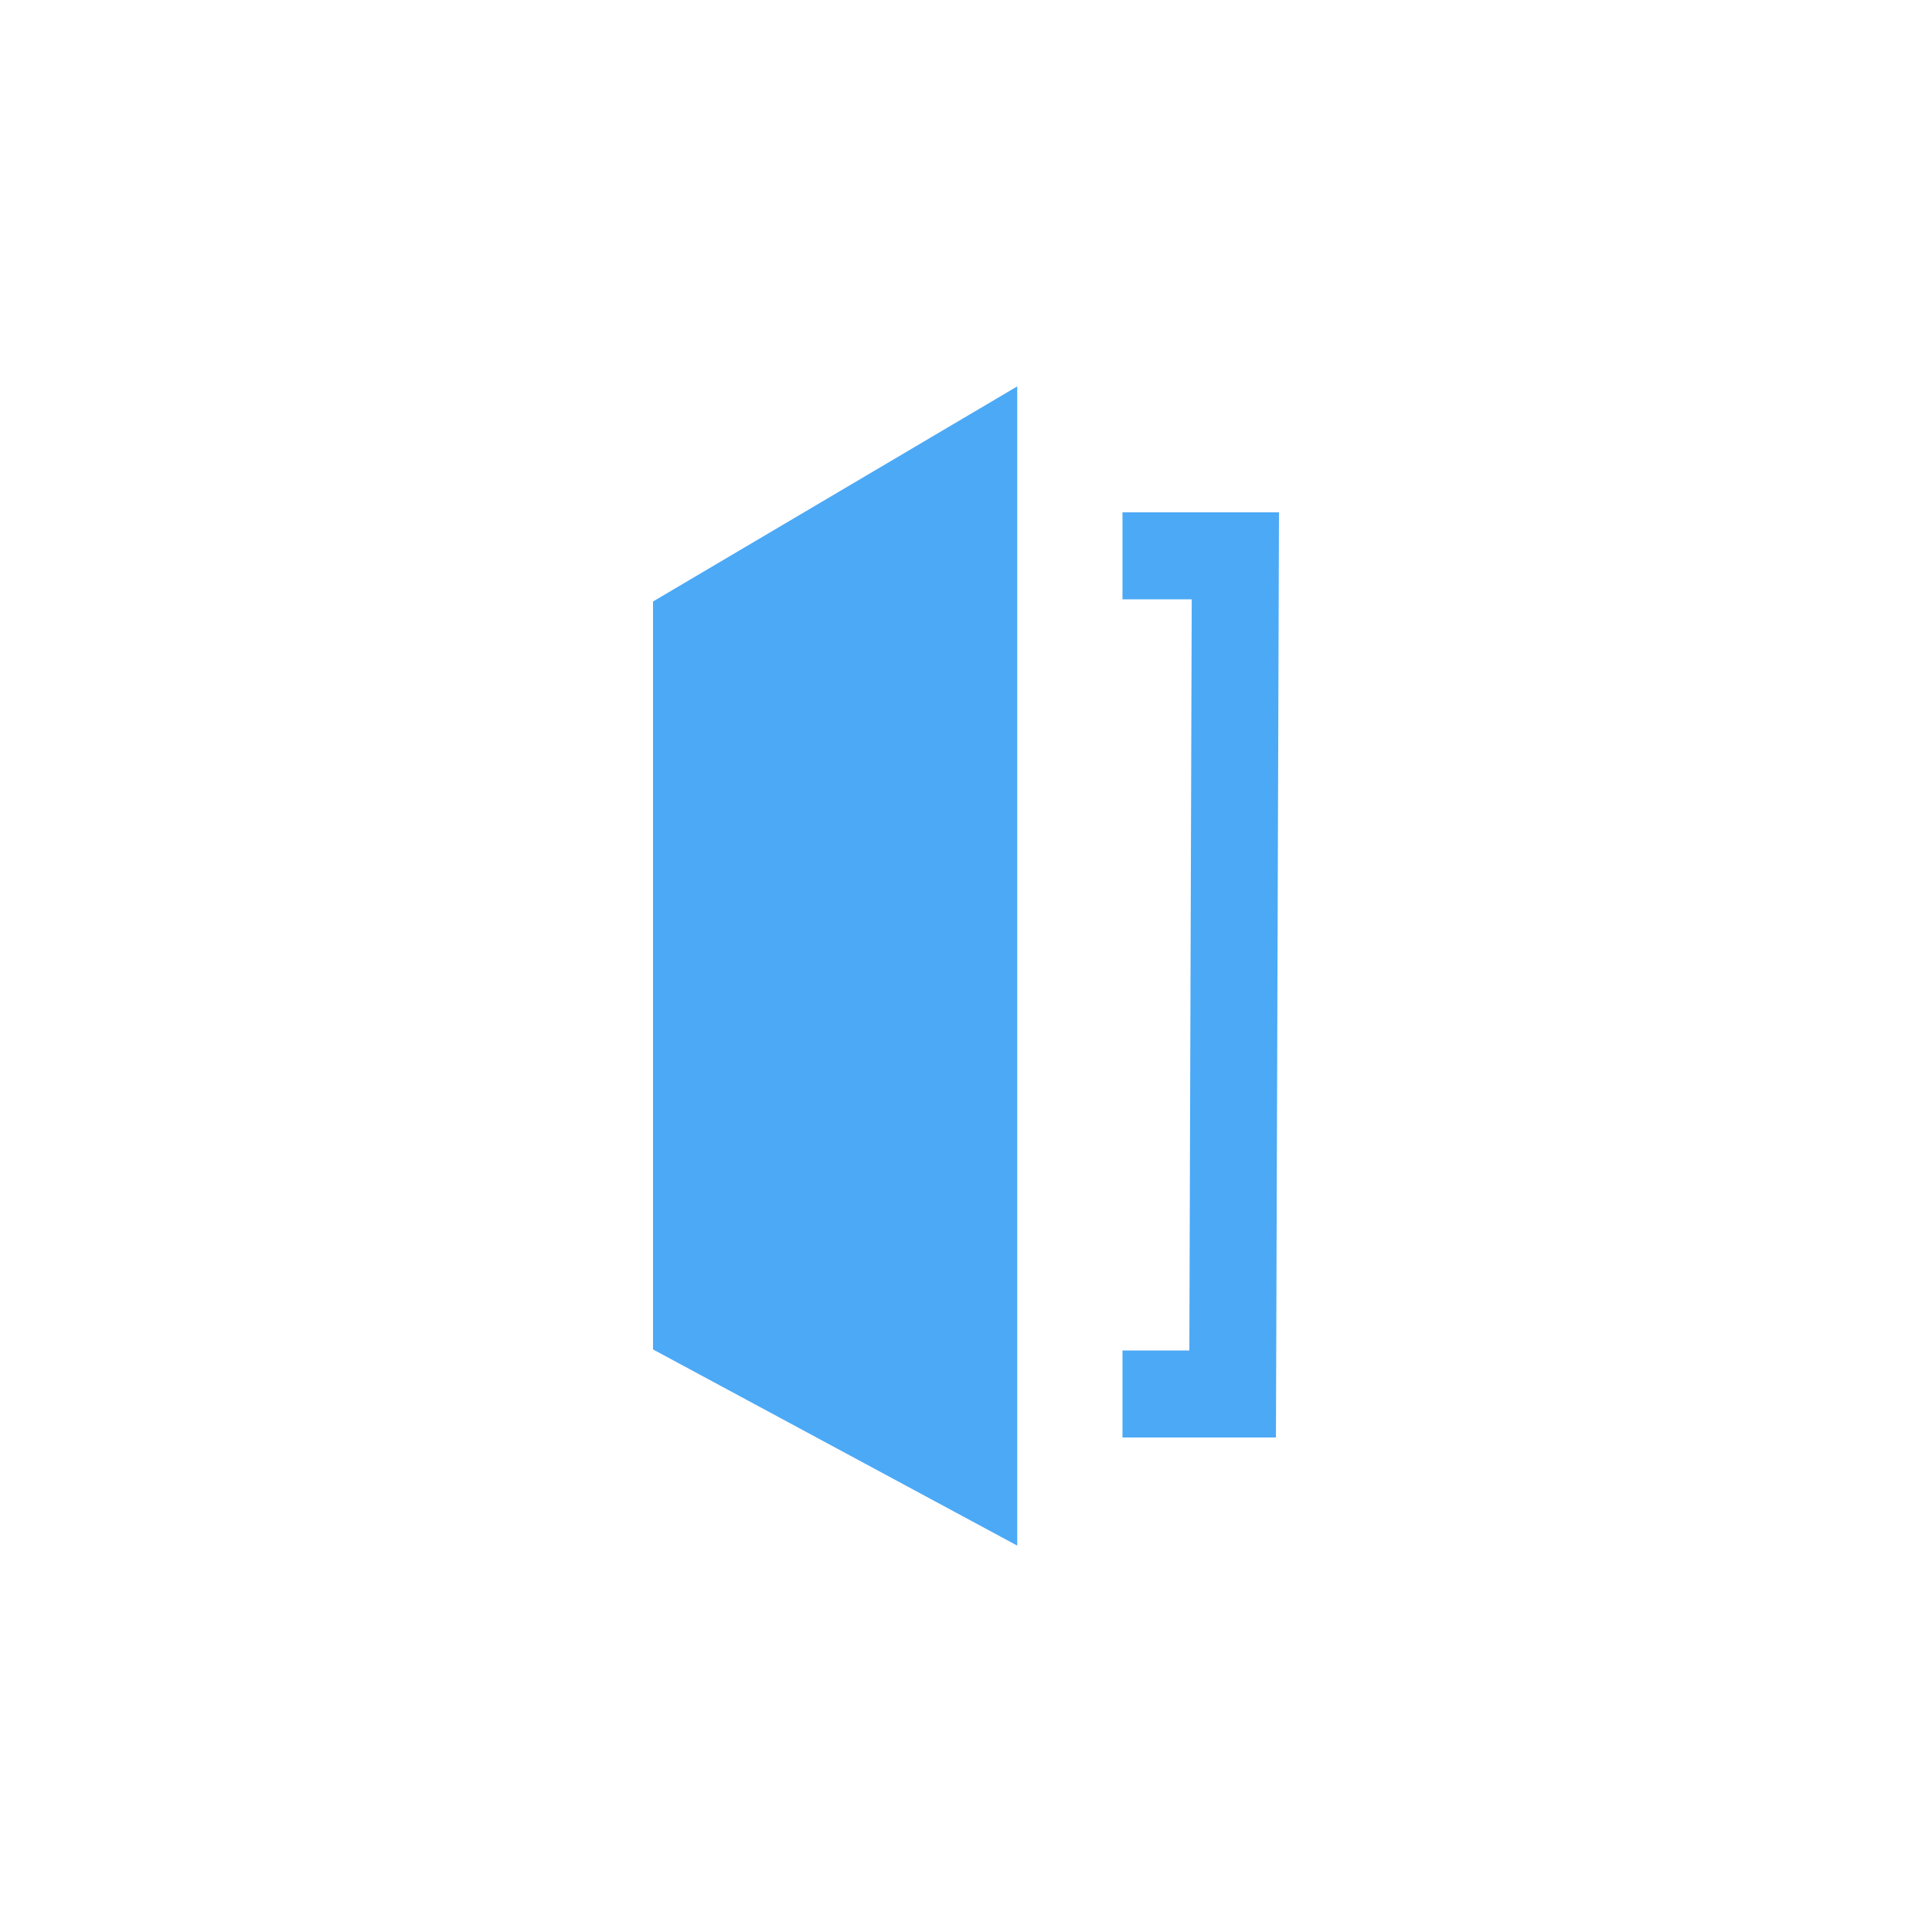
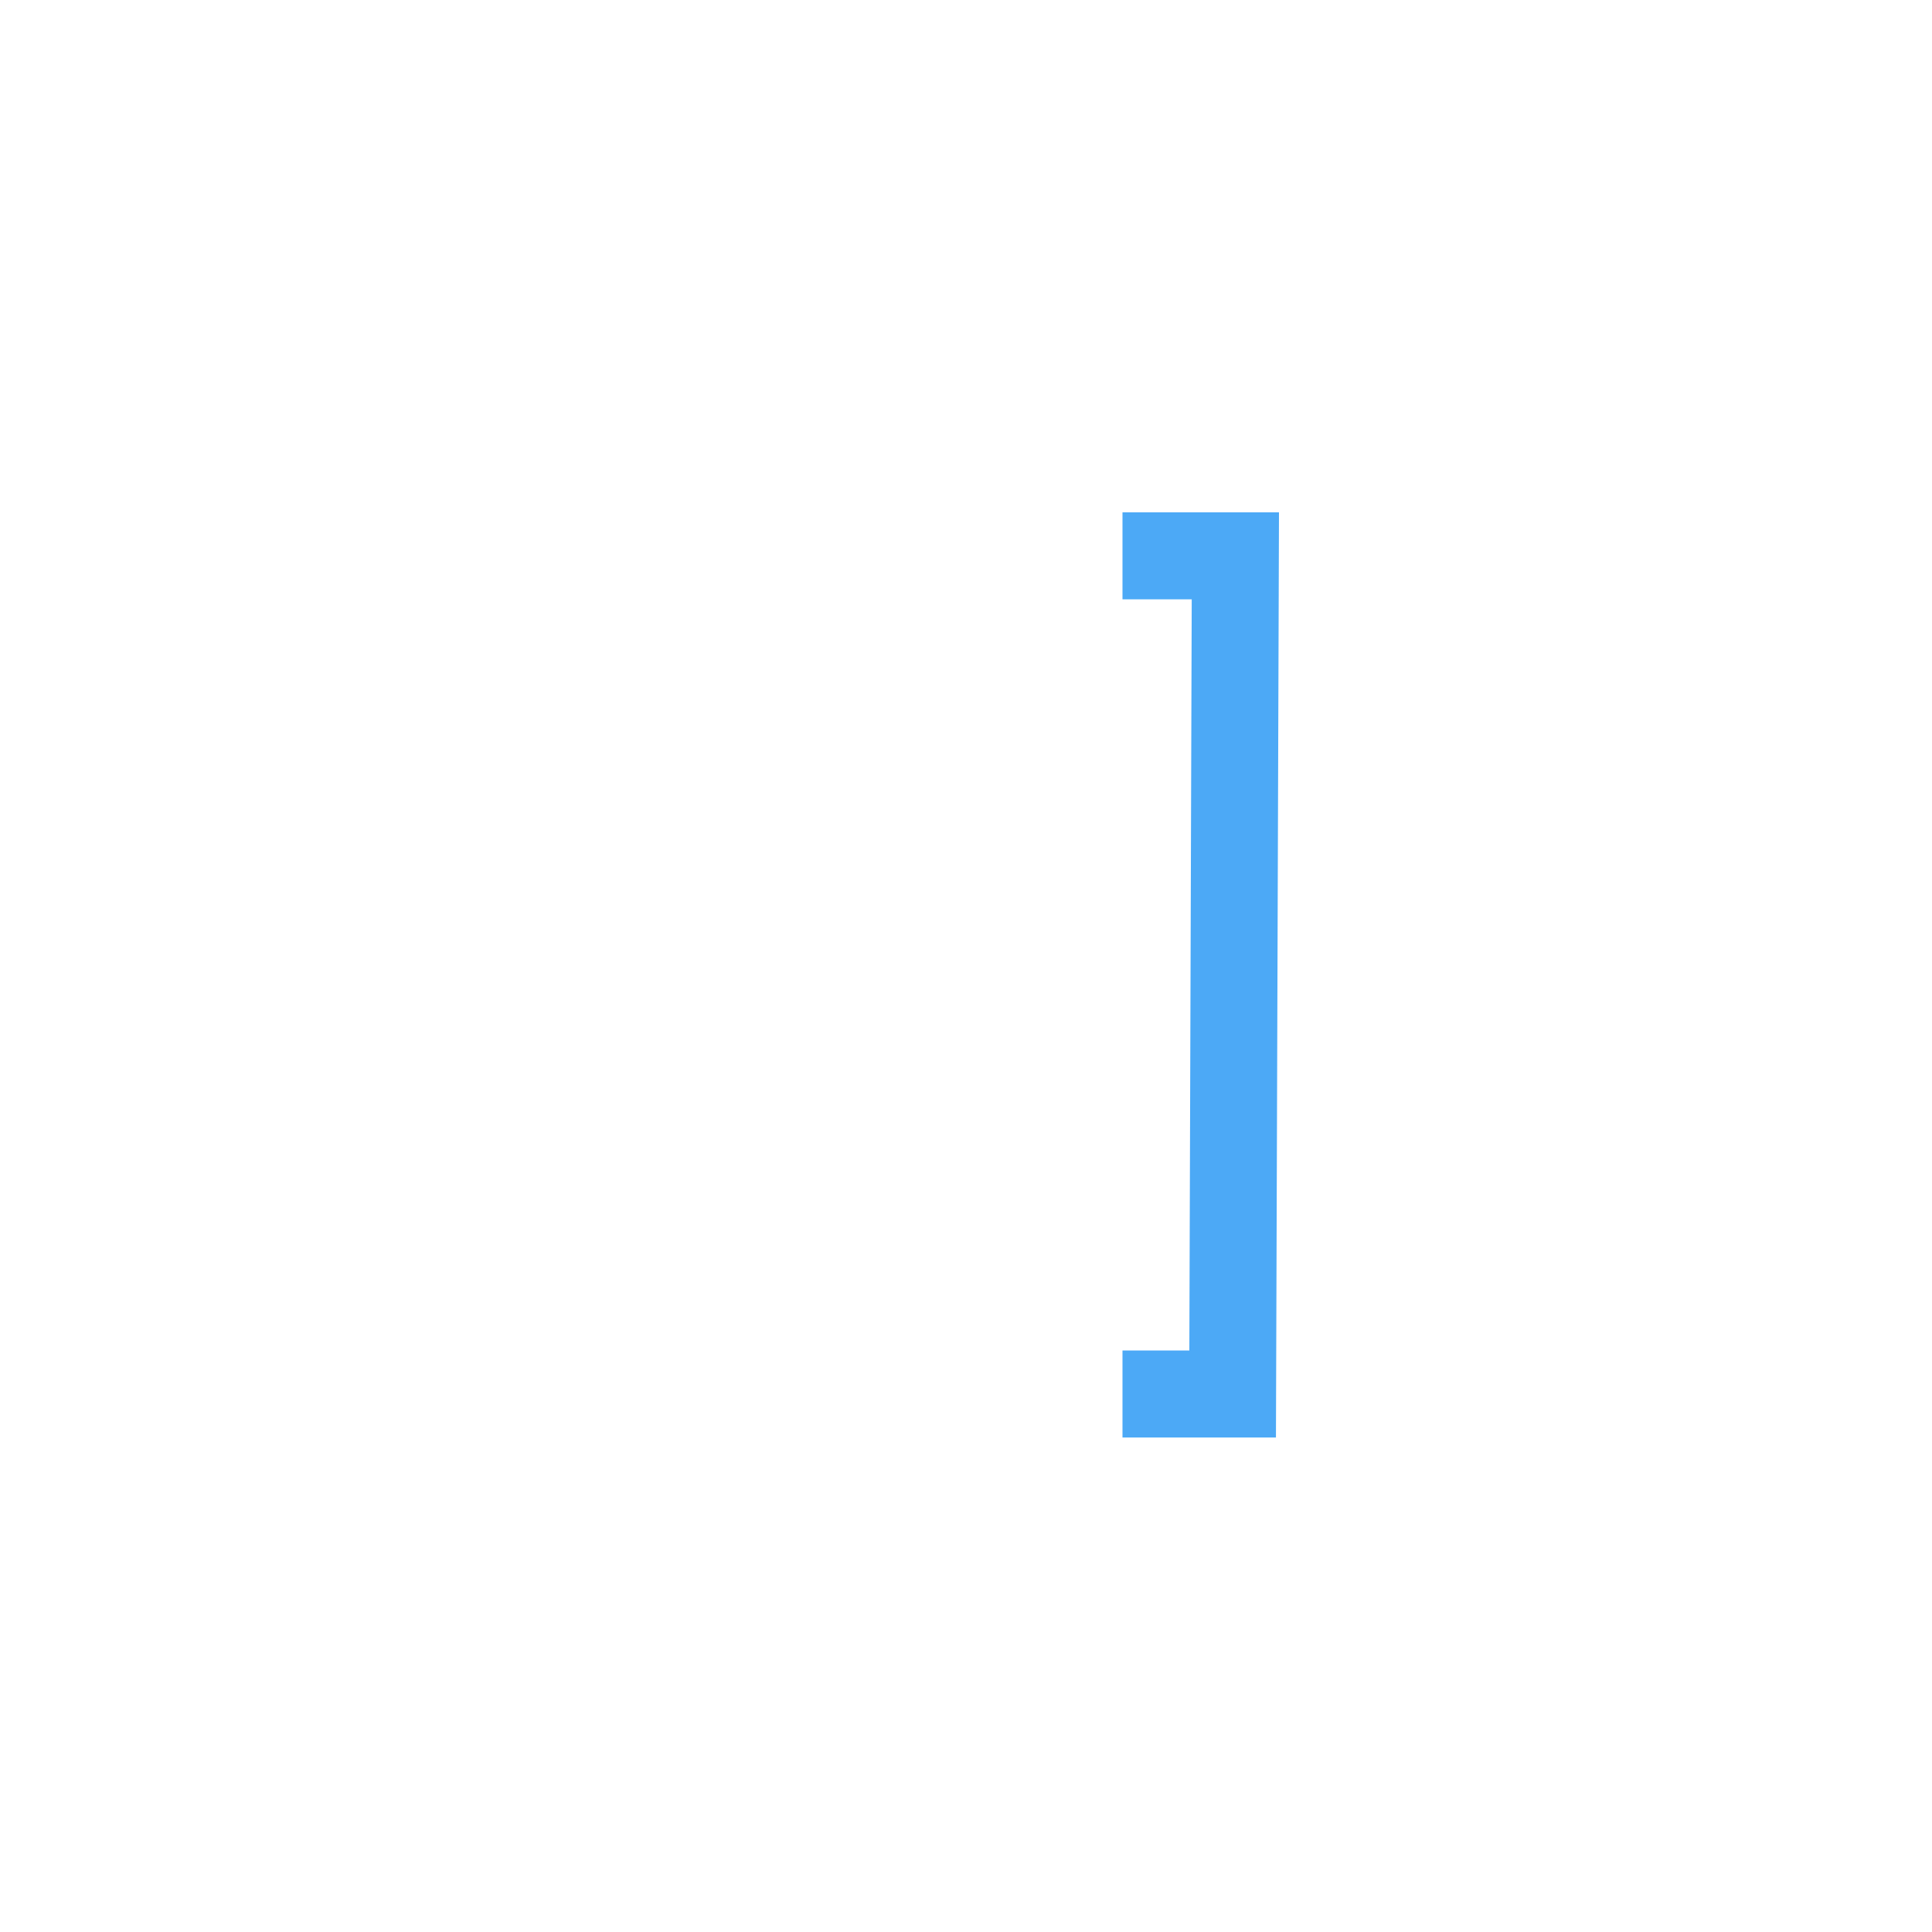
<svg xmlns="http://www.w3.org/2000/svg" width="500" height="500" viewBox="0 0 500 500" fill="none">
-   <path d="M169 155.666V349.231L263.257 400V100L169 155.666ZM330.214 372.026H290.5V349.512H307.801L308.419 155.103H290.5V132.589H331L330.214 372.026Z" fill="#4CA9F6" />
+   <path d="M169 155.666V349.231V100L169 155.666ZM330.214 372.026H290.5V349.512H307.801L308.419 155.103H290.5V132.589H331L330.214 372.026Z" fill="#4CA9F6" />
</svg>